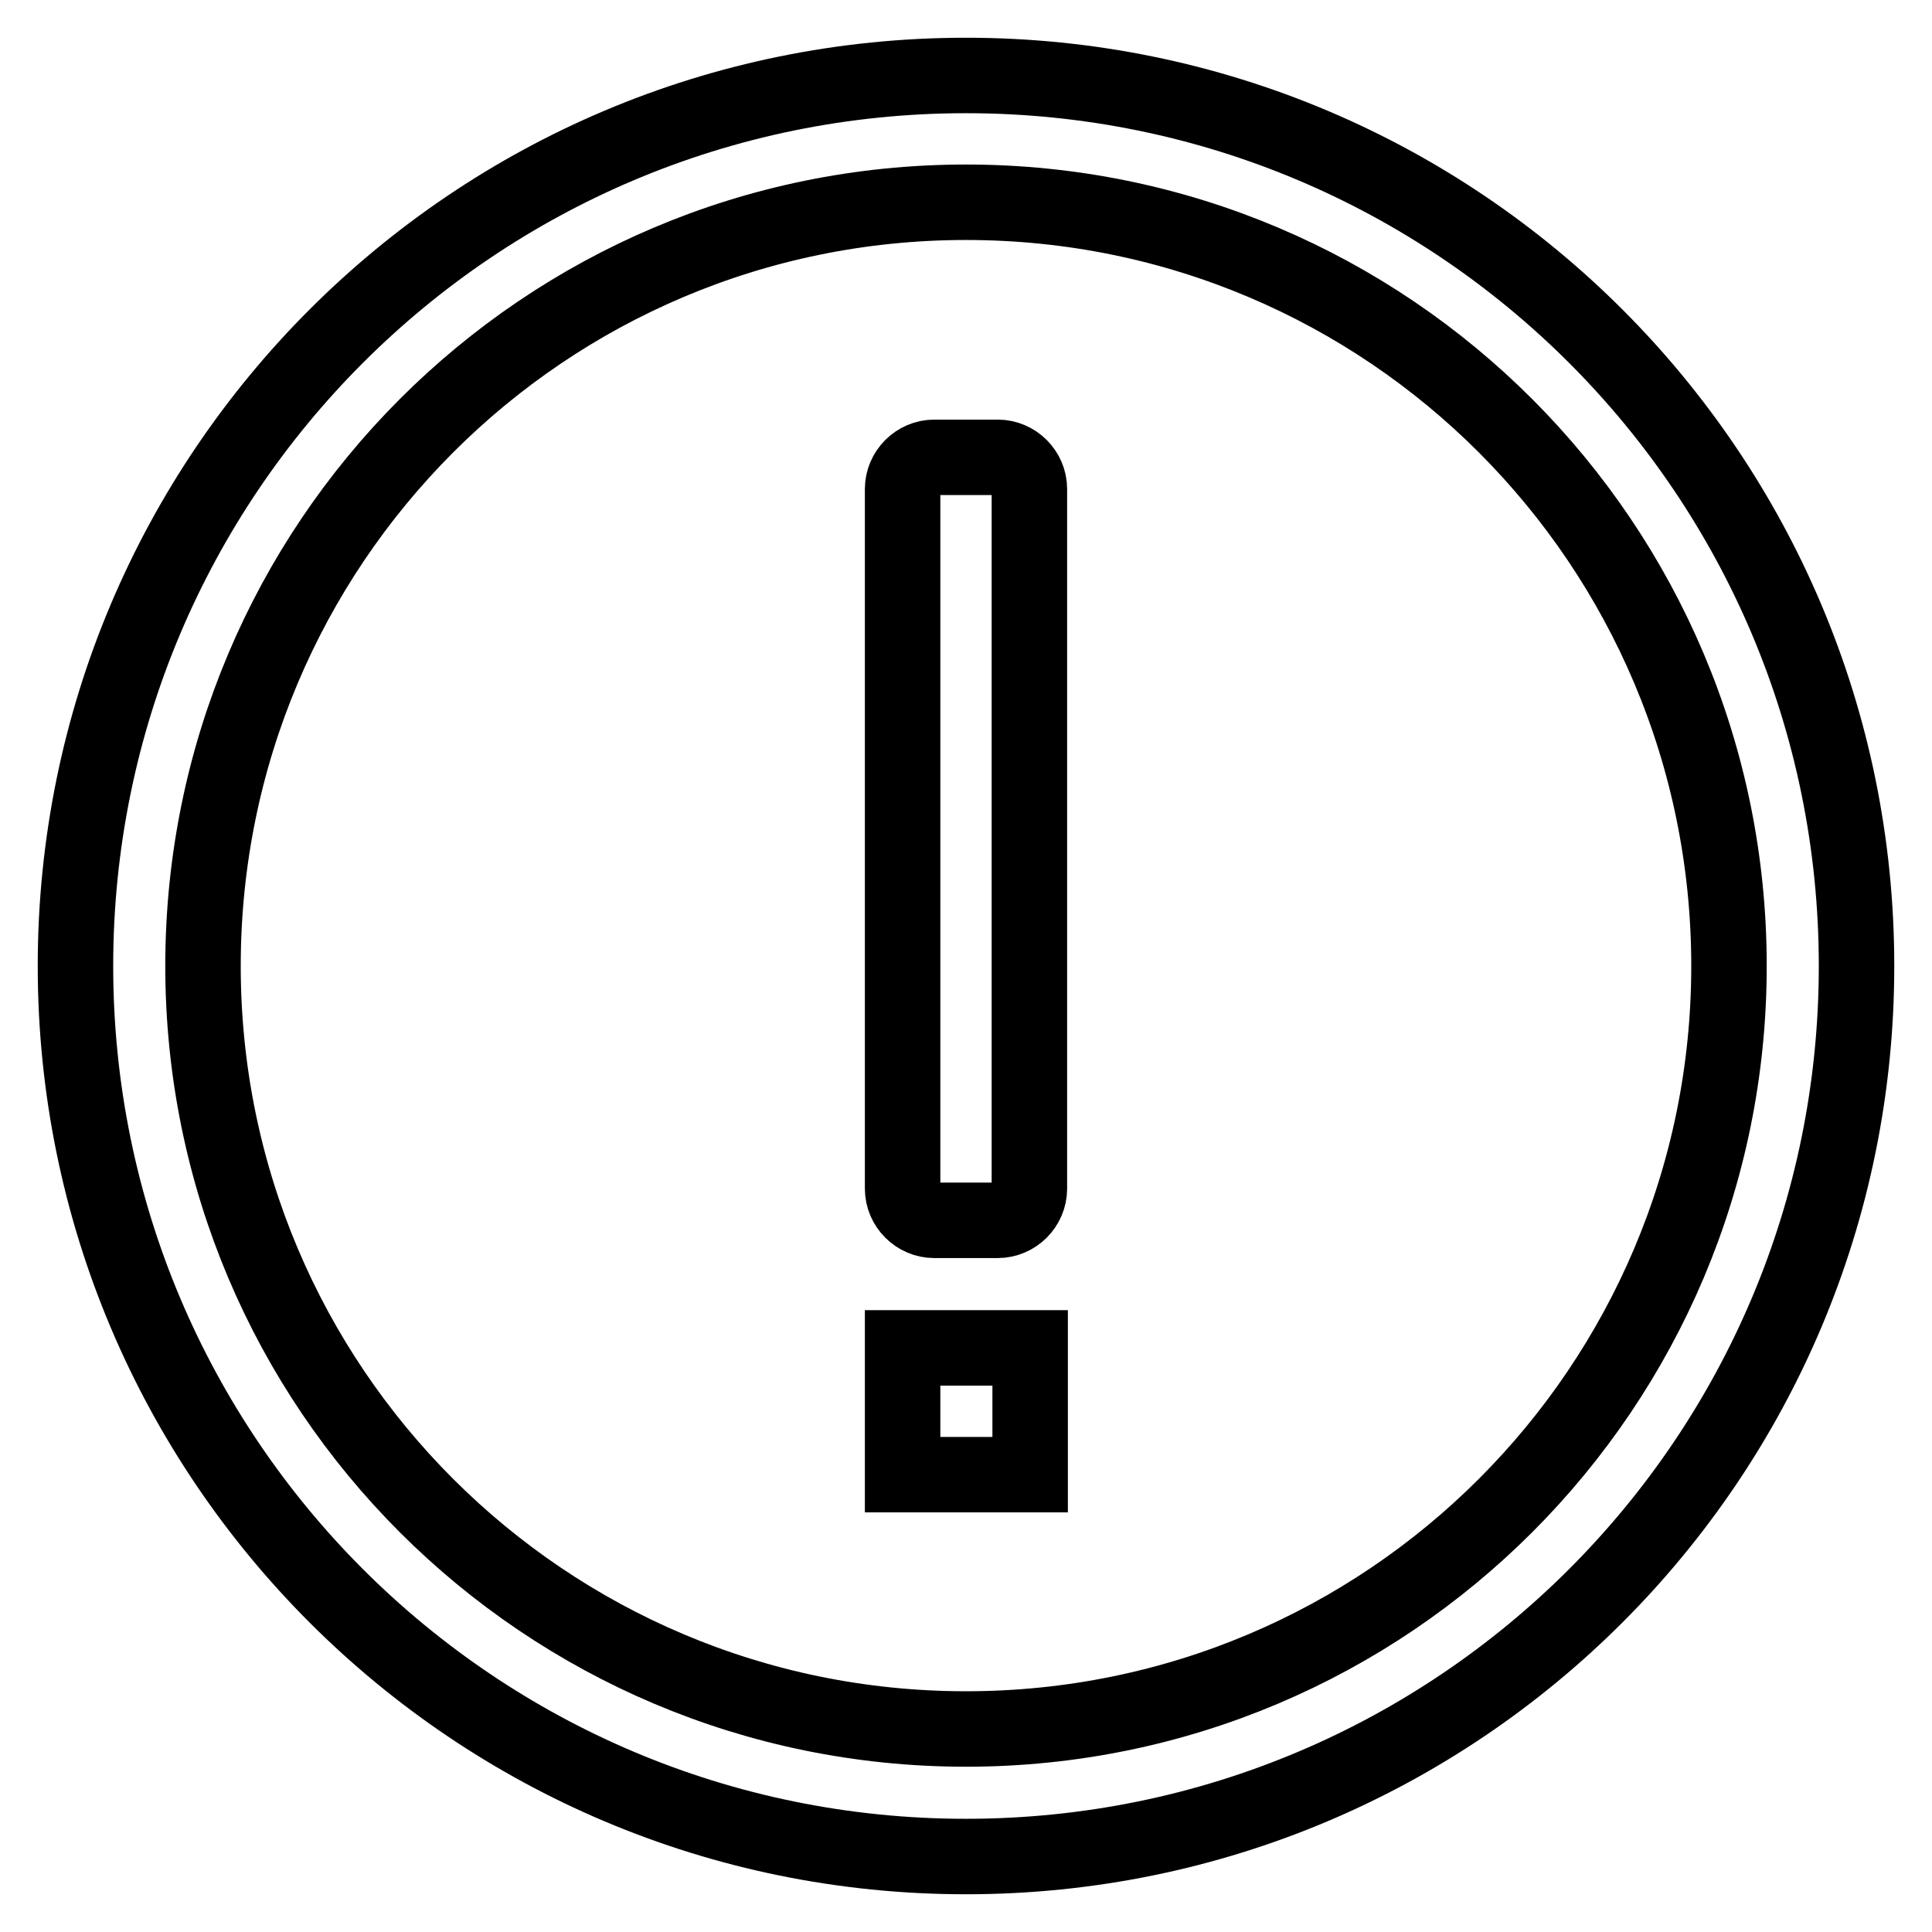
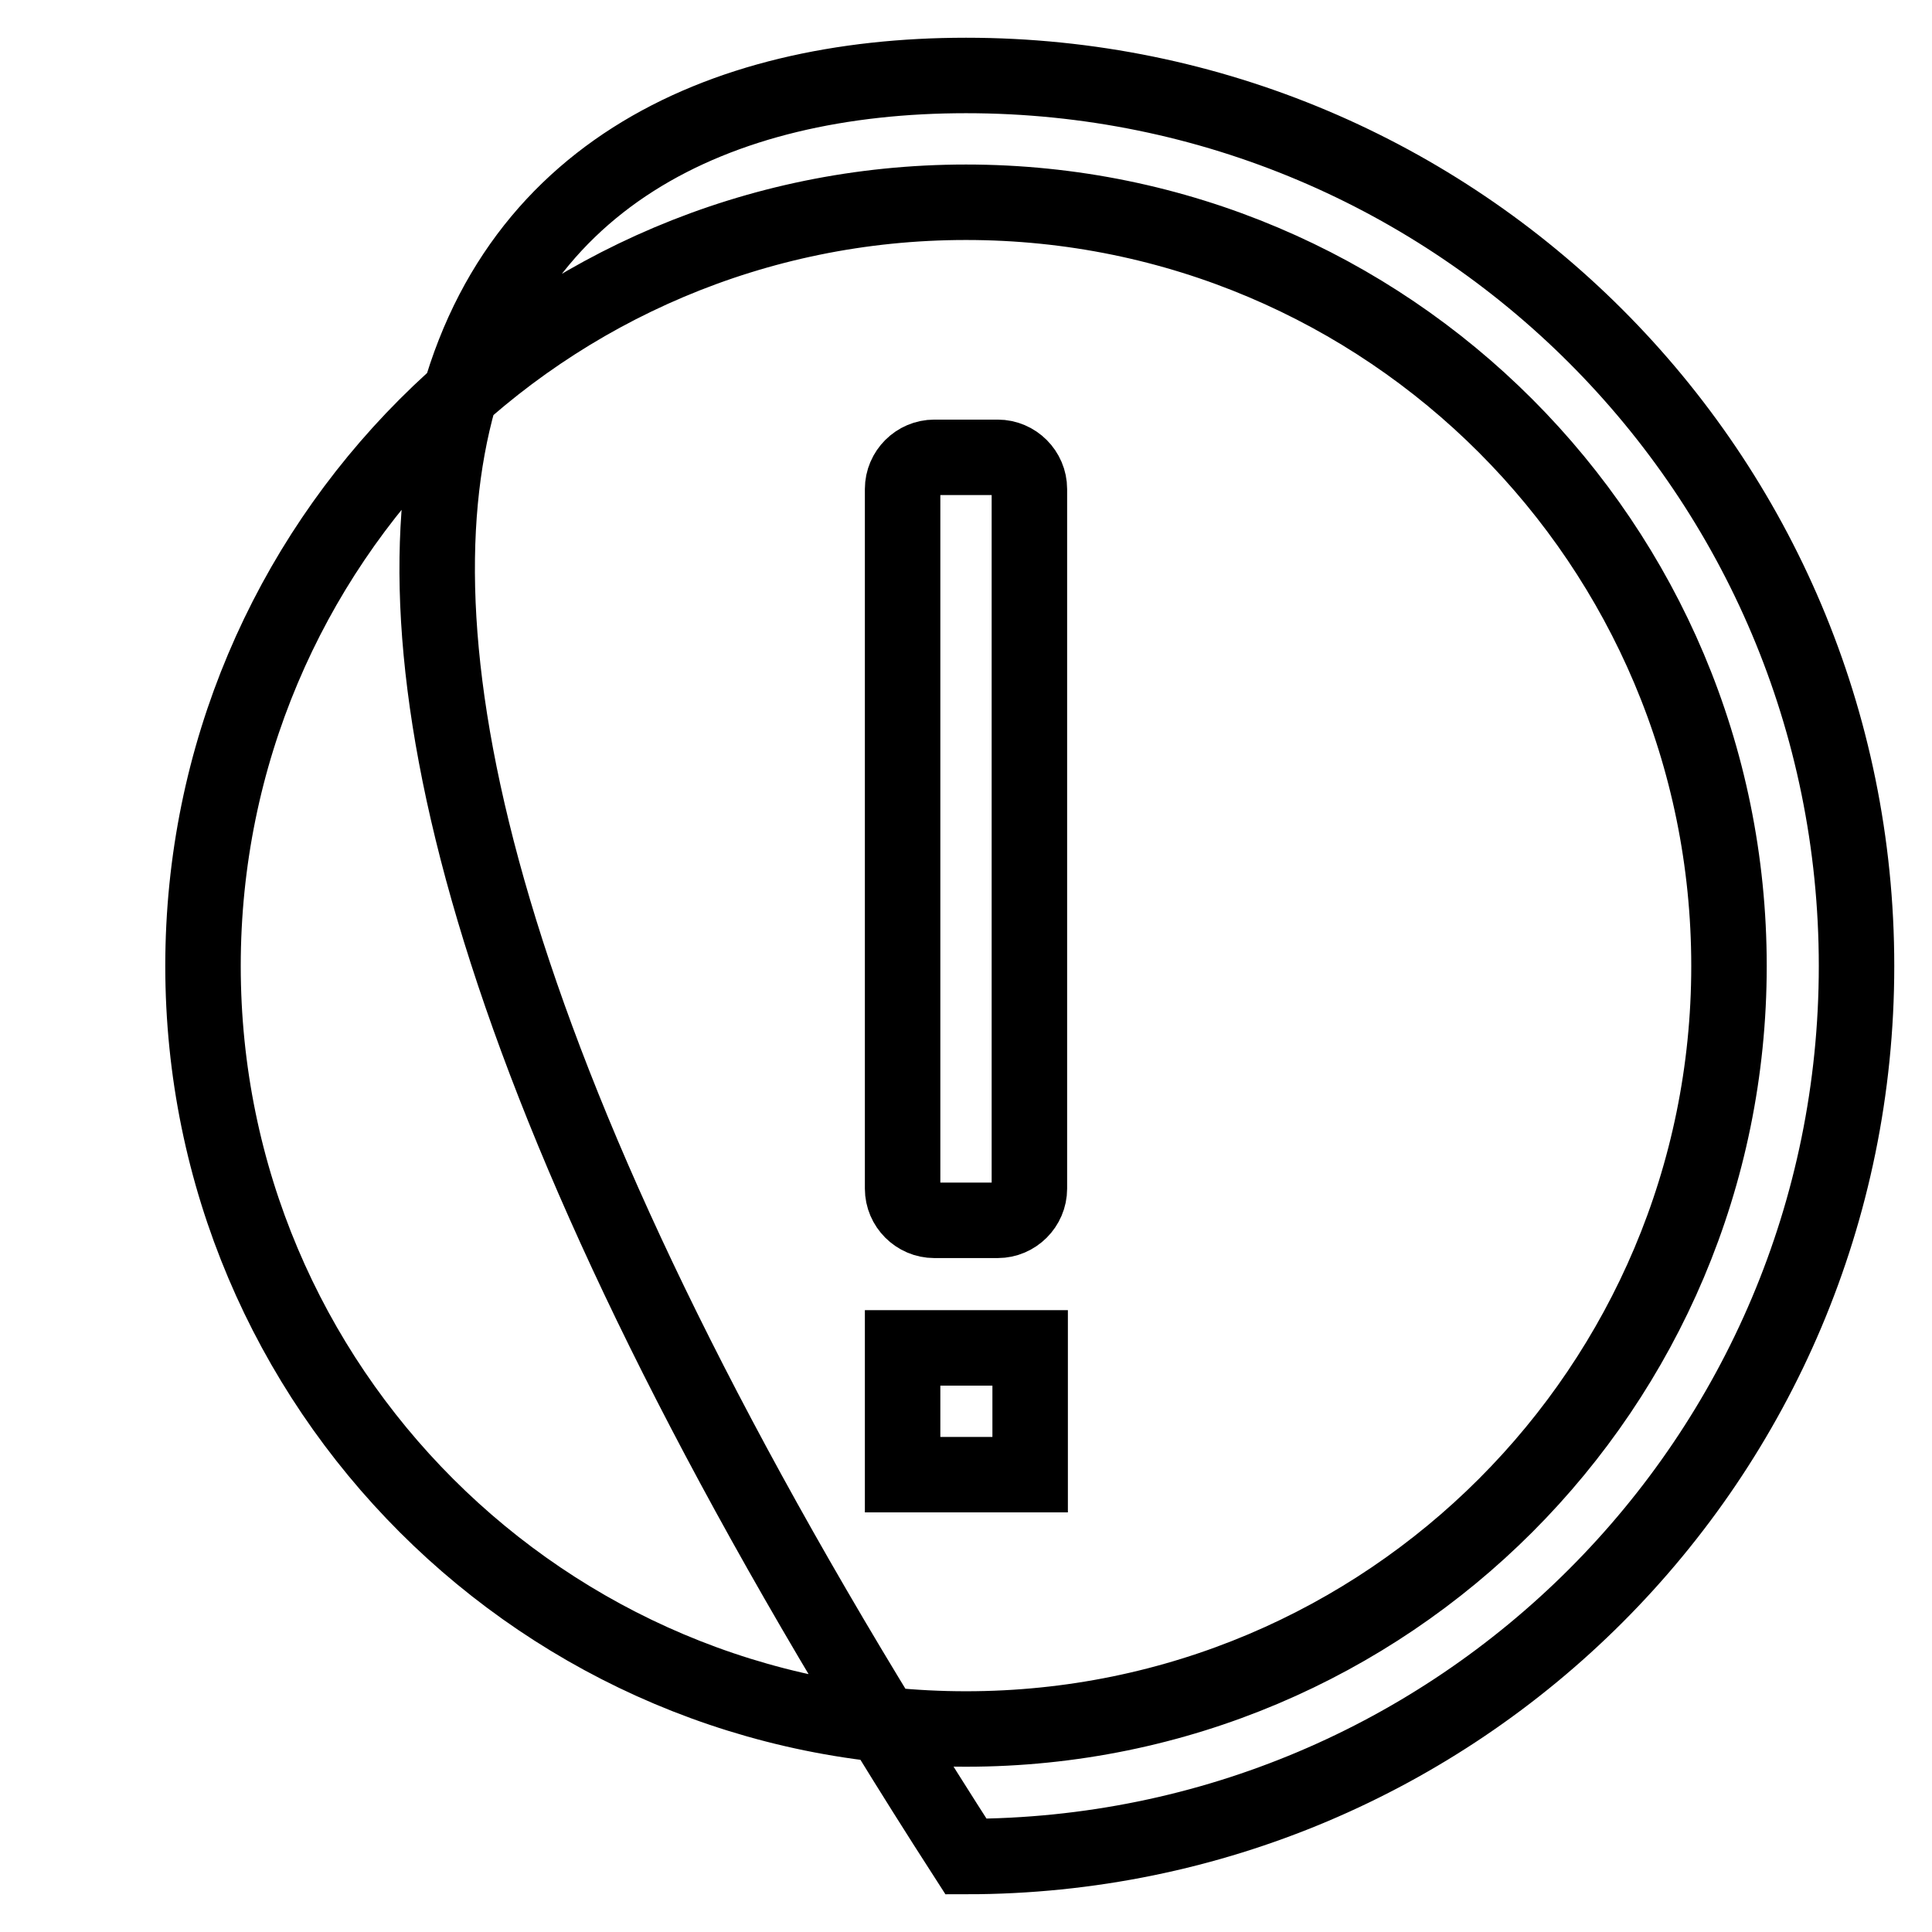
<svg xmlns="http://www.w3.org/2000/svg" version="1.1" x="0px" y="0px" viewBox="0 0 256 256" enable-background="new 0 0 256 256" xml:space="preserve">
  <g>
-     <path stroke-width="10" fill-opacity="0" stroke="#000000" d="M128,246c-65.2,0-118-52.8-118-118C10,62.8,62.8,10,128,10c65.2,0,118,52.8,118,118 C246,193.2,193.2,246,128,246z M128,26.8C72.1,26.8,26.9,72.1,26.9,128c0,55.9,45.3,101.1,101.1,101.1 c55.9,0,101.1-45.3,101.1-101.1C229.1,72.1,183.9,26.8,128,26.8z M119.6,178.6h16.9v16.8h-16.9V178.6z M132.2,161.7h-8.4 c-2.3,0-4.2-1.9-4.2-4.2V64.8c0-2.3,1.9-4.2,4.2-4.2h8.4c2.3,0,4.2,1.9,4.2,4.2v92.7C136.4,159.8,134.5,161.7,132.2,161.7z" />
+     <path stroke-width="10" fill-opacity="0" stroke="#000000" d="M128,246C10,62.8,62.8,10,128,10c65.2,0,118,52.8,118,118 C246,193.2,193.2,246,128,246z M128,26.8C72.1,26.8,26.9,72.1,26.9,128c0,55.9,45.3,101.1,101.1,101.1 c55.9,0,101.1-45.3,101.1-101.1C229.1,72.1,183.9,26.8,128,26.8z M119.6,178.6h16.9v16.8h-16.9V178.6z M132.2,161.7h-8.4 c-2.3,0-4.2-1.9-4.2-4.2V64.8c0-2.3,1.9-4.2,4.2-4.2h8.4c2.3,0,4.2,1.9,4.2,4.2v92.7C136.4,159.8,134.5,161.7,132.2,161.7z" />
  </g>
</svg>